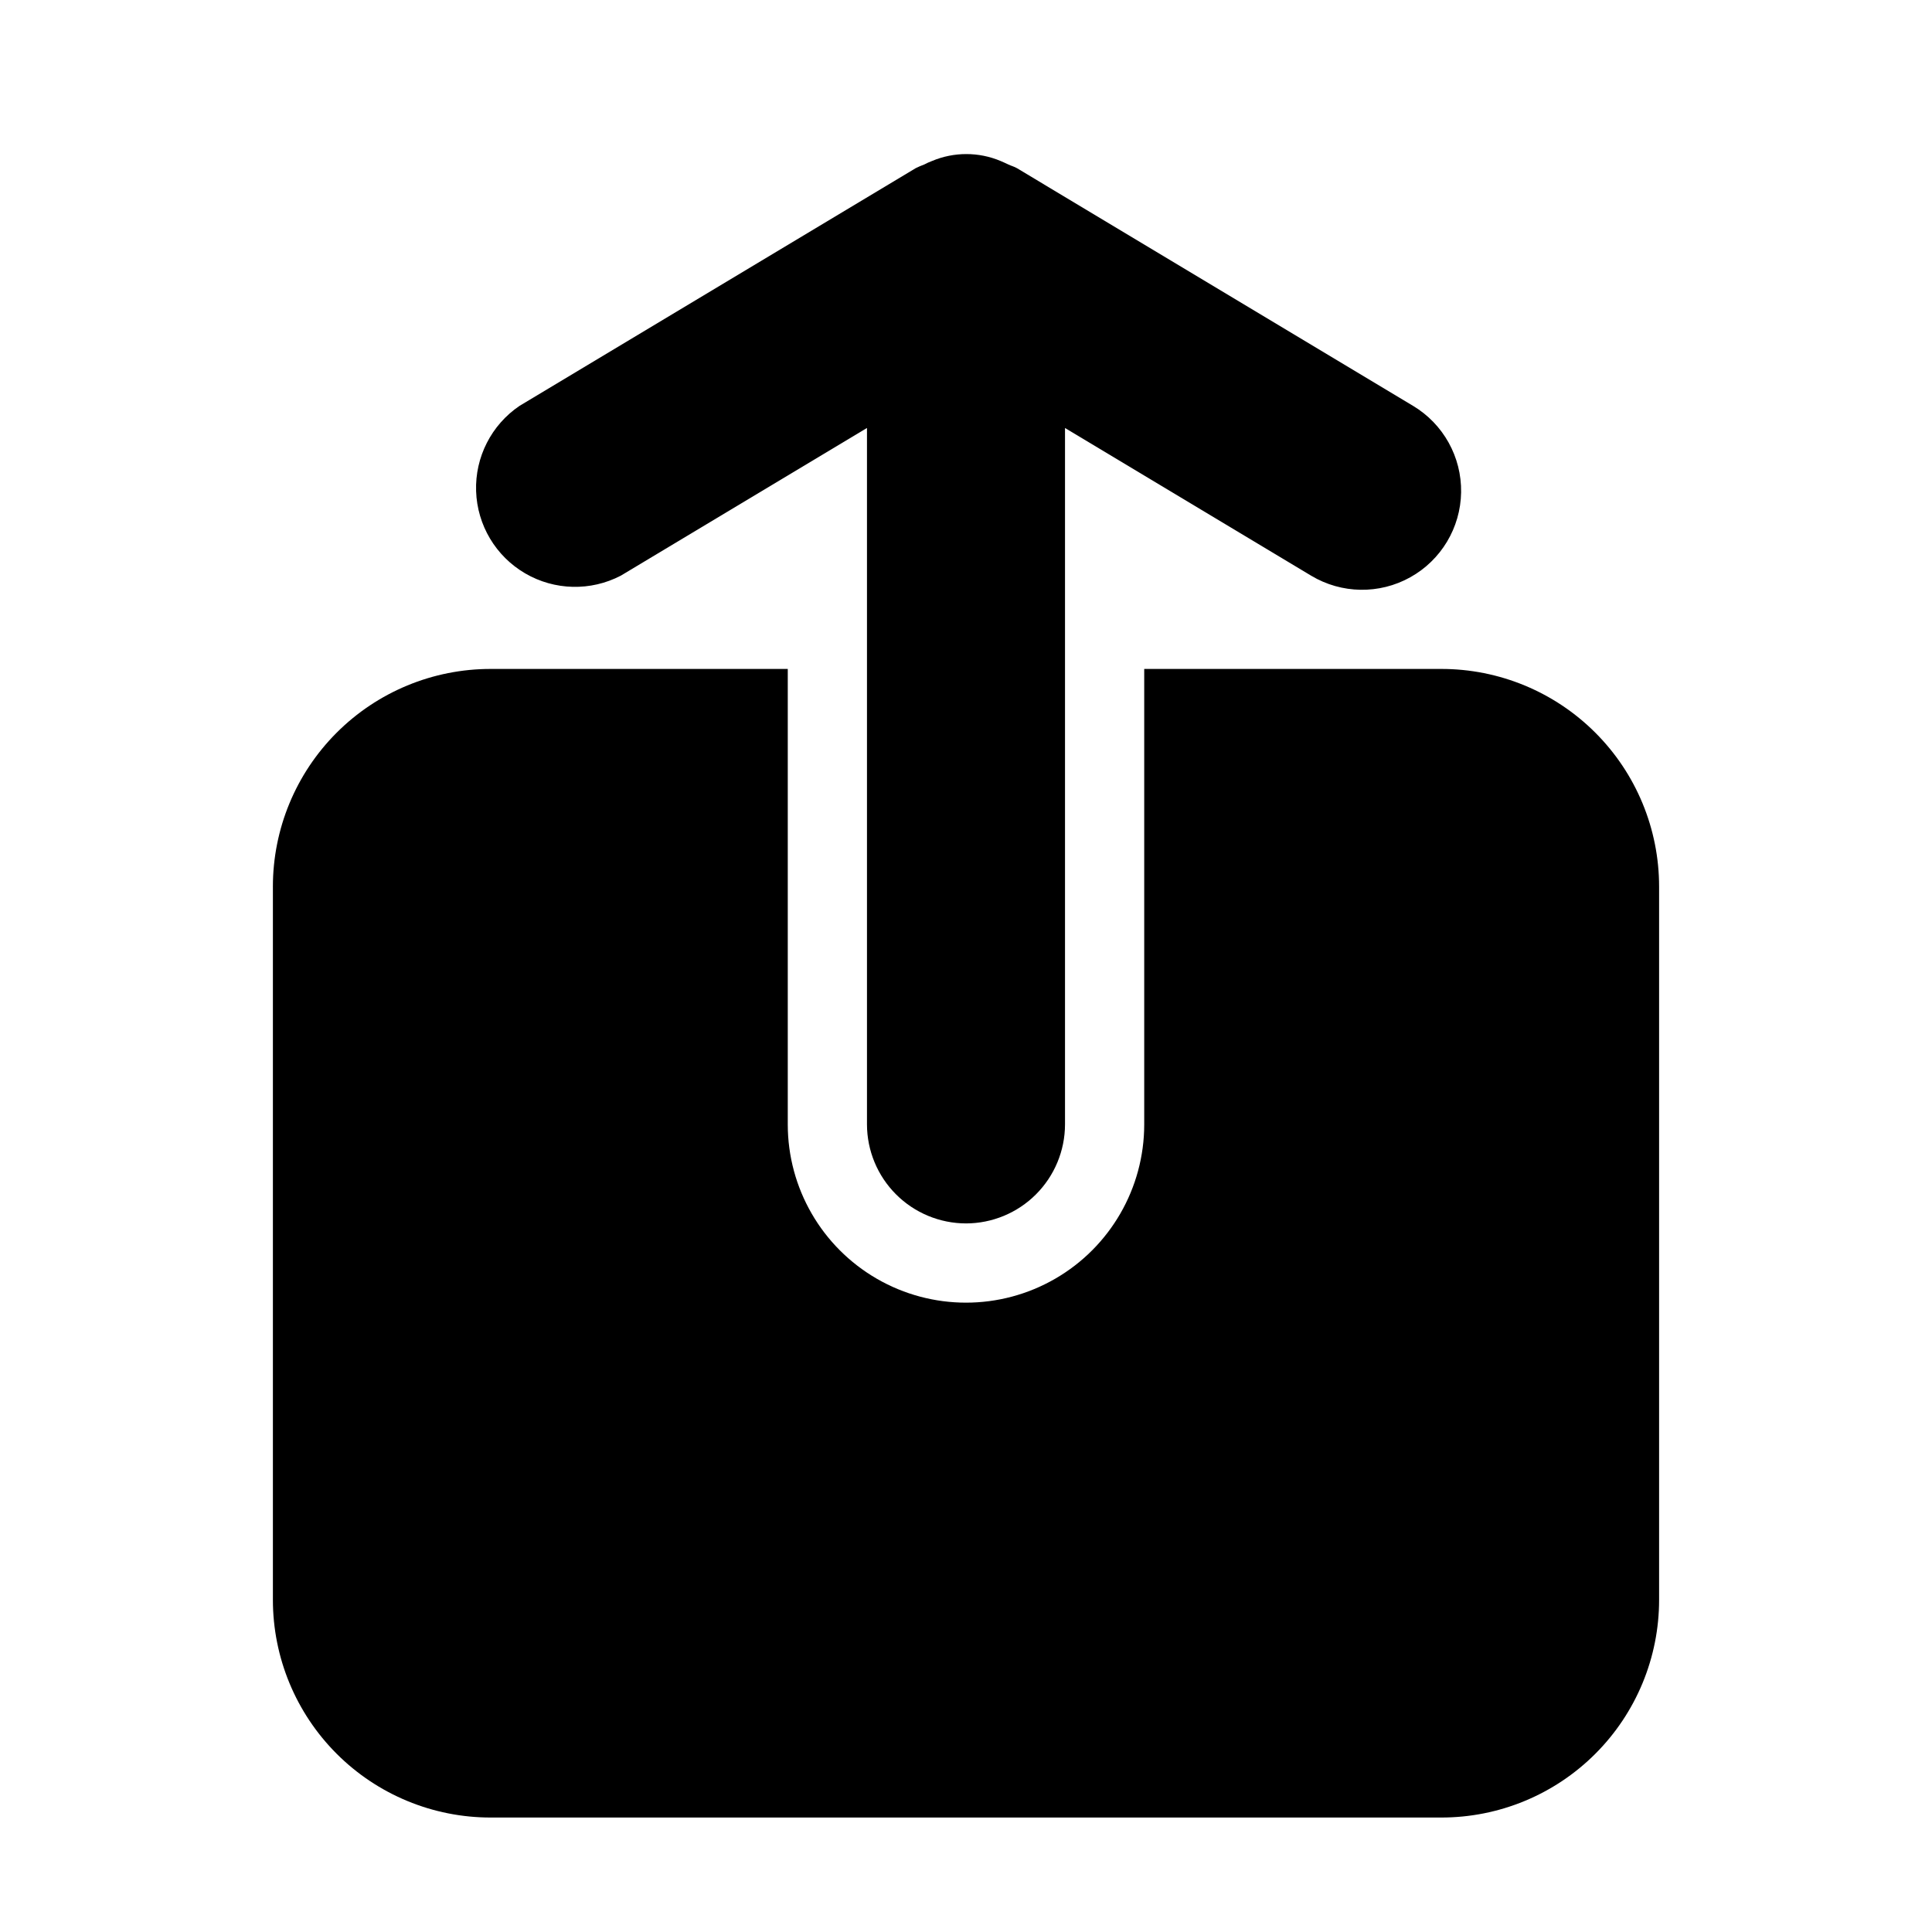
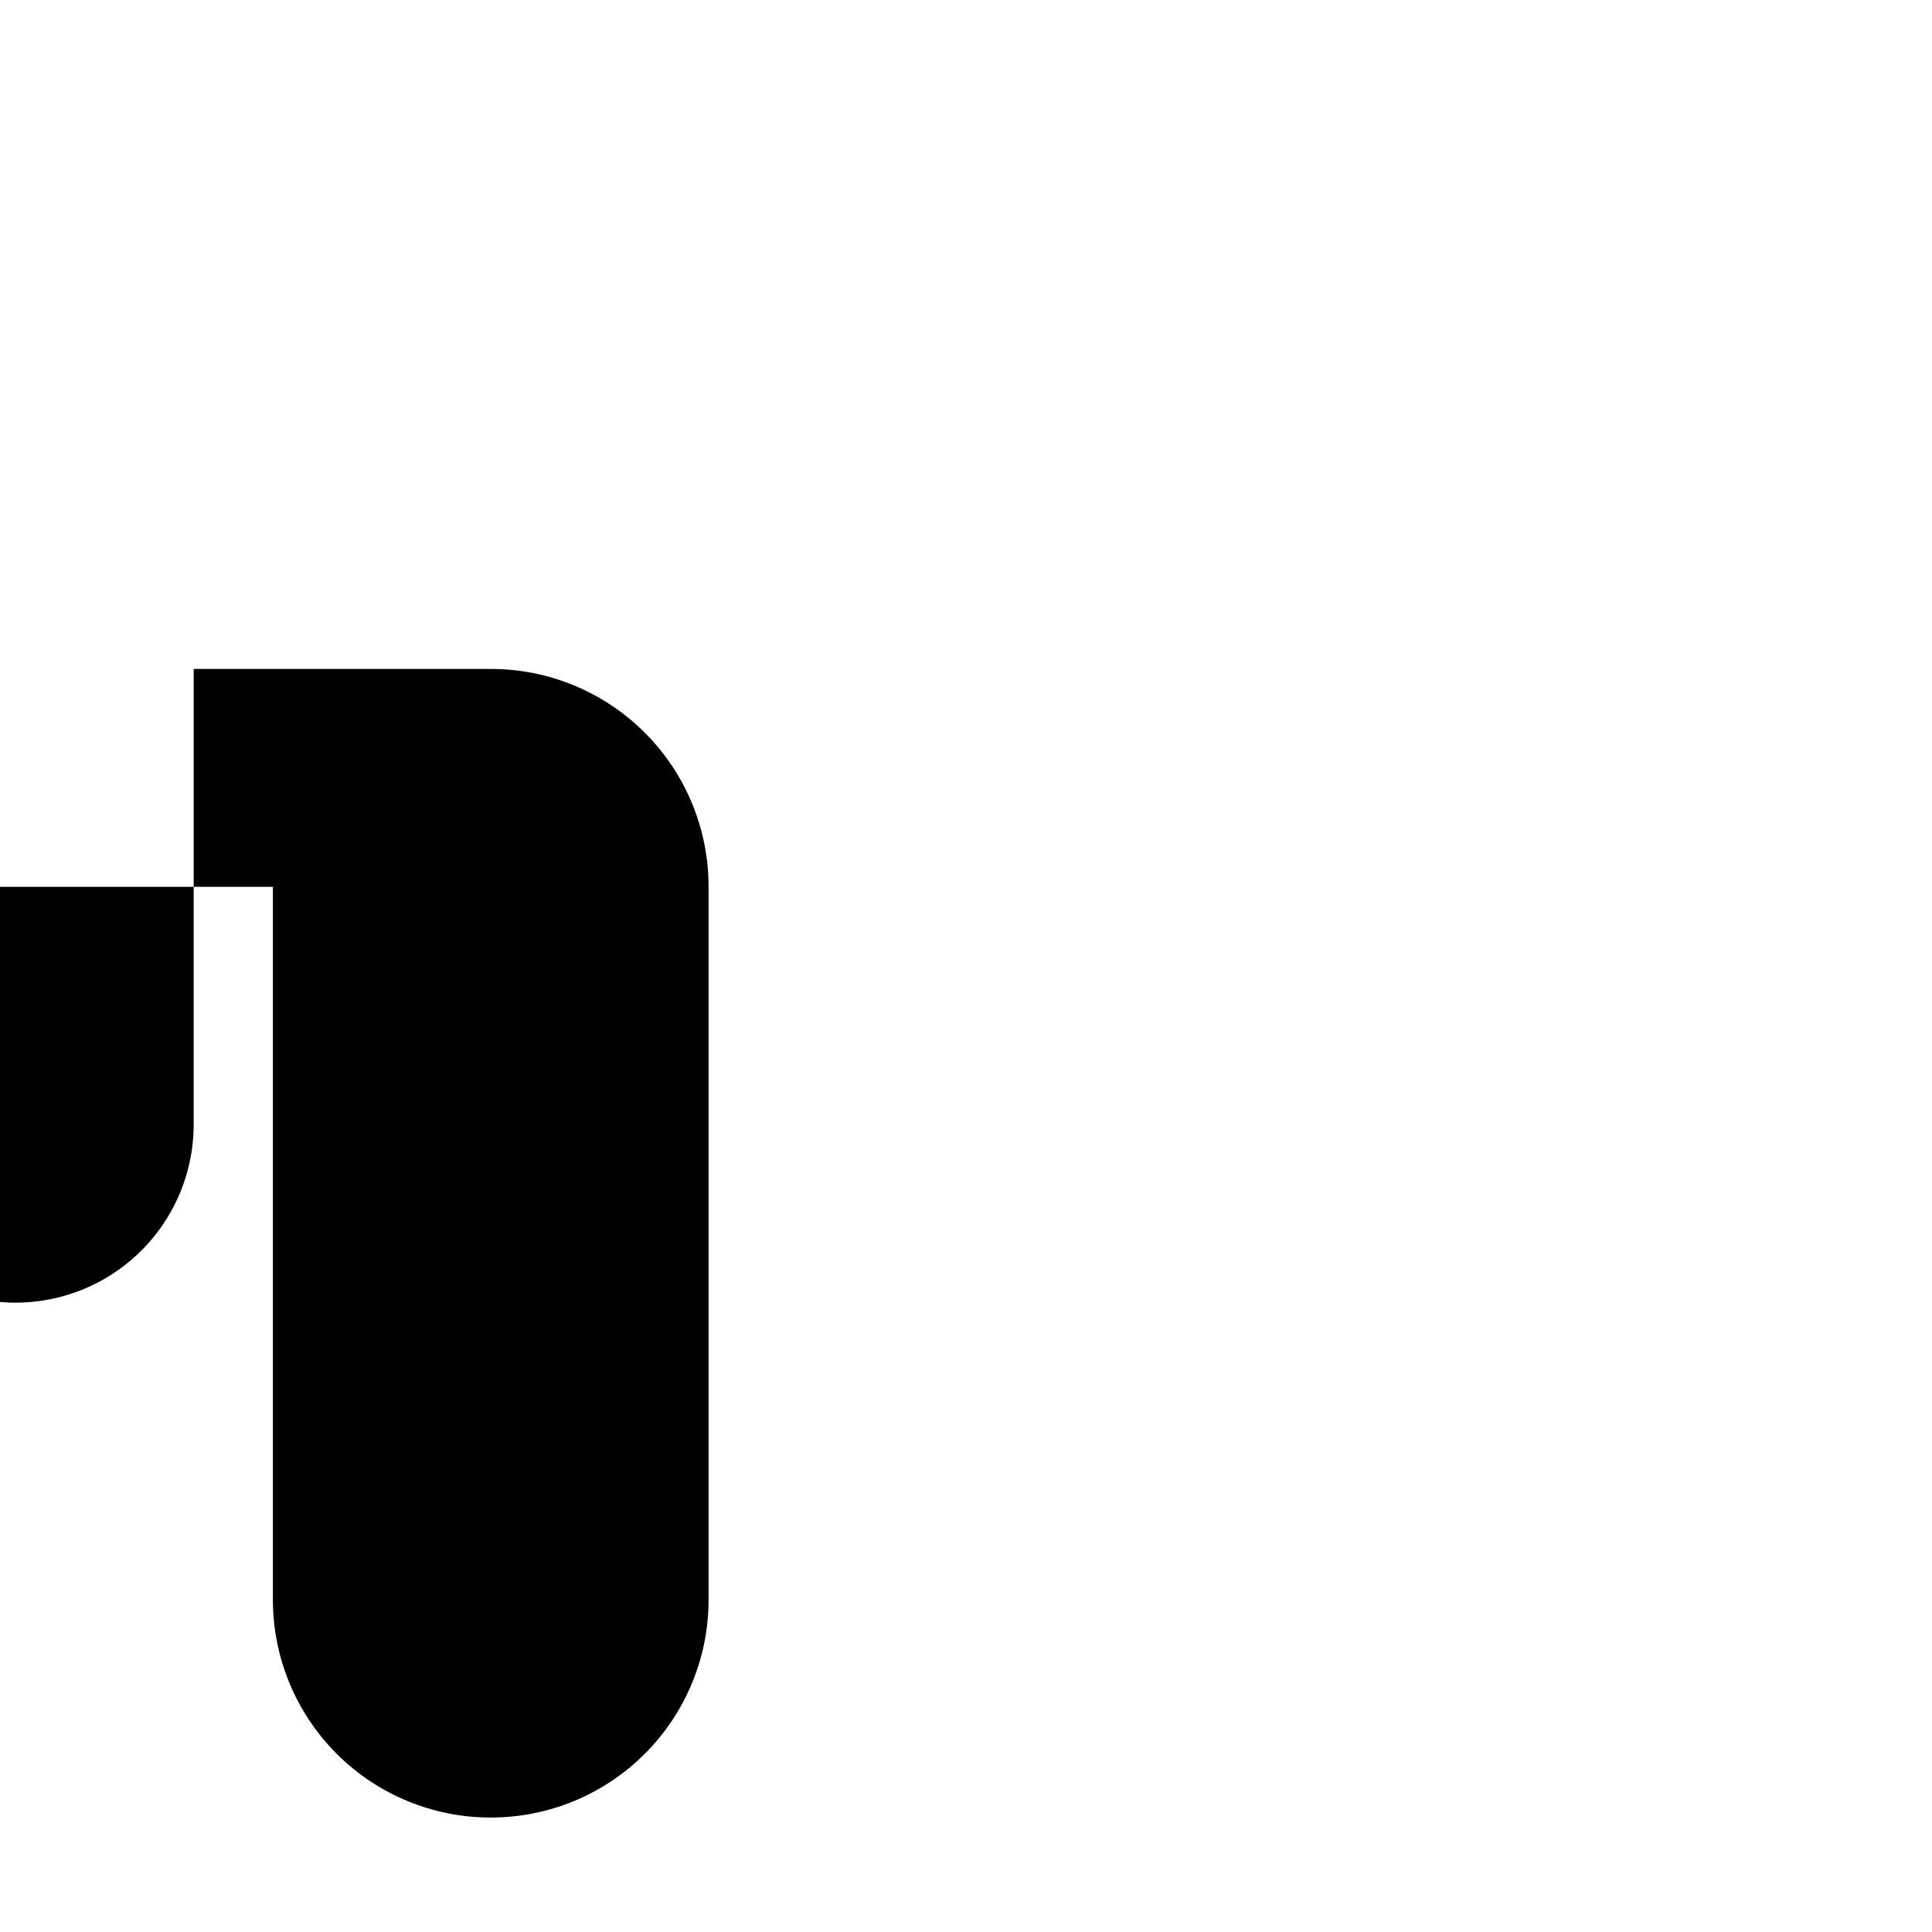
<svg xmlns="http://www.w3.org/2000/svg" fill="#000000" width="800px" height="800px" version="1.1" viewBox="144 144 512 512">
  <g>
-     <path d="m400 468.22c6.953-0.012 13.621-2.777 18.539-7.699 4.922-4.918 7.688-11.586 7.699-18.539v-184.56l65.242 39.148c8.047 4.82 18.047 4.981 26.242 0.422 8.195-4.555 13.336-13.137 13.488-22.512 0.152-9.375-4.711-18.121-12.754-22.938l-104.96-62.977c-0.715-0.418-1.512-0.609-2.246-0.965-0.734-0.355-1.426-0.652-2.098-0.945-5.801-2.434-12.34-2.434-18.137 0-0.754 0.293-1.449 0.586-2.098 0.945h-0.004c-0.766 0.281-1.516 0.605-2.246 0.965l-104.96 62.977c-7.477 5.051-11.832 13.586-11.535 22.605 0.293 9.016 5.203 17.25 12.992 21.797 7.793 4.551 17.375 4.777 25.371 0.605l65.223-39.129v184.56c0.012 6.953 2.781 13.621 7.699 18.539 4.918 4.922 11.586 7.688 18.543 7.699z" />
-     <path d="m216.32 379.01v188.93-0.004c-0.008 15.316 6.07 30.004 16.898 40.832 10.828 10.832 25.516 16.91 40.832 16.898h251.9c15.316 0.012 30.004-6.066 40.832-16.898 10.832-10.828 16.91-25.516 16.898-40.832v-188.93c0.012-15.316-6.066-30.004-16.898-40.832-10.828-10.832-25.516-16.91-40.832-16.898h-78.719v120.71c0 16.871-9.004 32.465-23.617 40.902s-32.617 8.438-47.23 0c-14.613-8.438-23.617-24.031-23.617-40.902v-120.71h-78.719c-15.316-0.012-30.004 6.066-40.832 16.898-10.828 10.828-16.906 25.516-16.898 40.832z" />
+     <path d="m216.32 379.01v188.93-0.004c-0.008 15.316 6.07 30.004 16.898 40.832 10.828 10.832 25.516 16.91 40.832 16.898c15.316 0.012 30.004-6.066 40.832-16.898 10.832-10.828 16.91-25.516 16.898-40.832v-188.93c0.012-15.316-6.066-30.004-16.898-40.832-10.828-10.832-25.516-16.91-40.832-16.898h-78.719v120.71c0 16.871-9.004 32.465-23.617 40.902s-32.617 8.438-47.23 0c-14.613-8.438-23.617-24.031-23.617-40.902v-120.71h-78.719c-15.316-0.012-30.004 6.066-40.832 16.898-10.828 10.828-16.906 25.516-16.898 40.832z" />
  </g>
</svg>